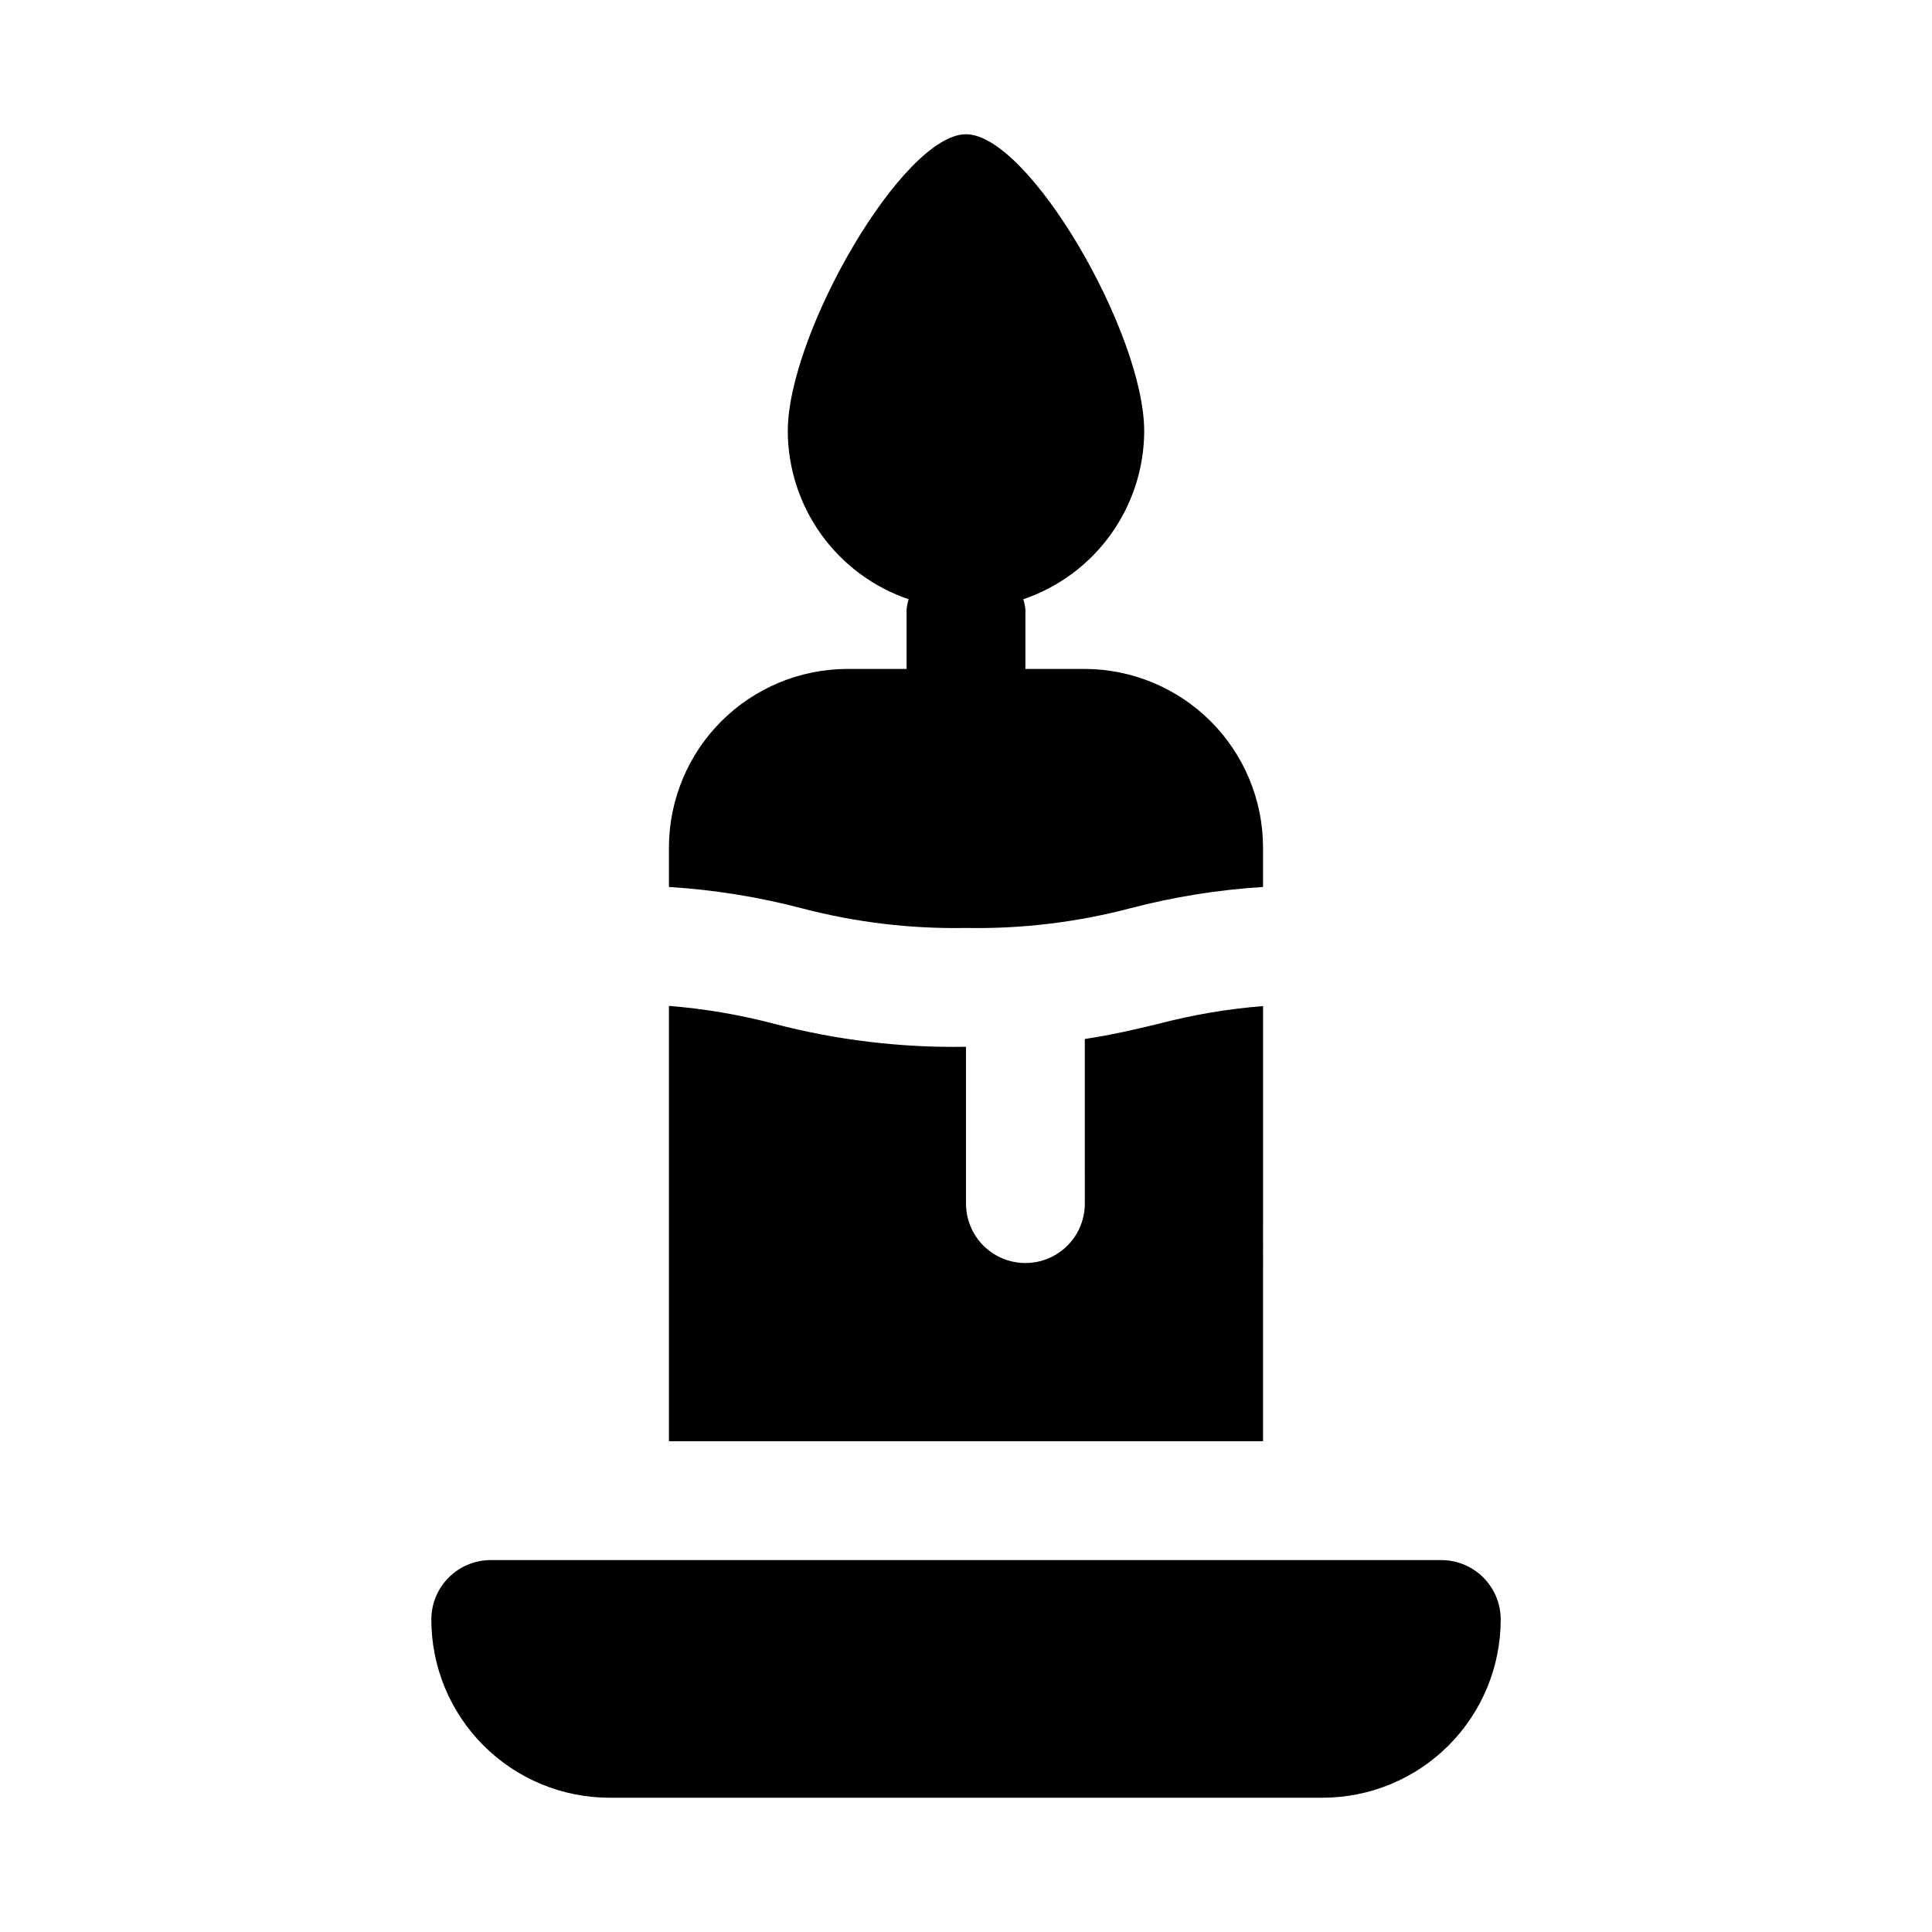
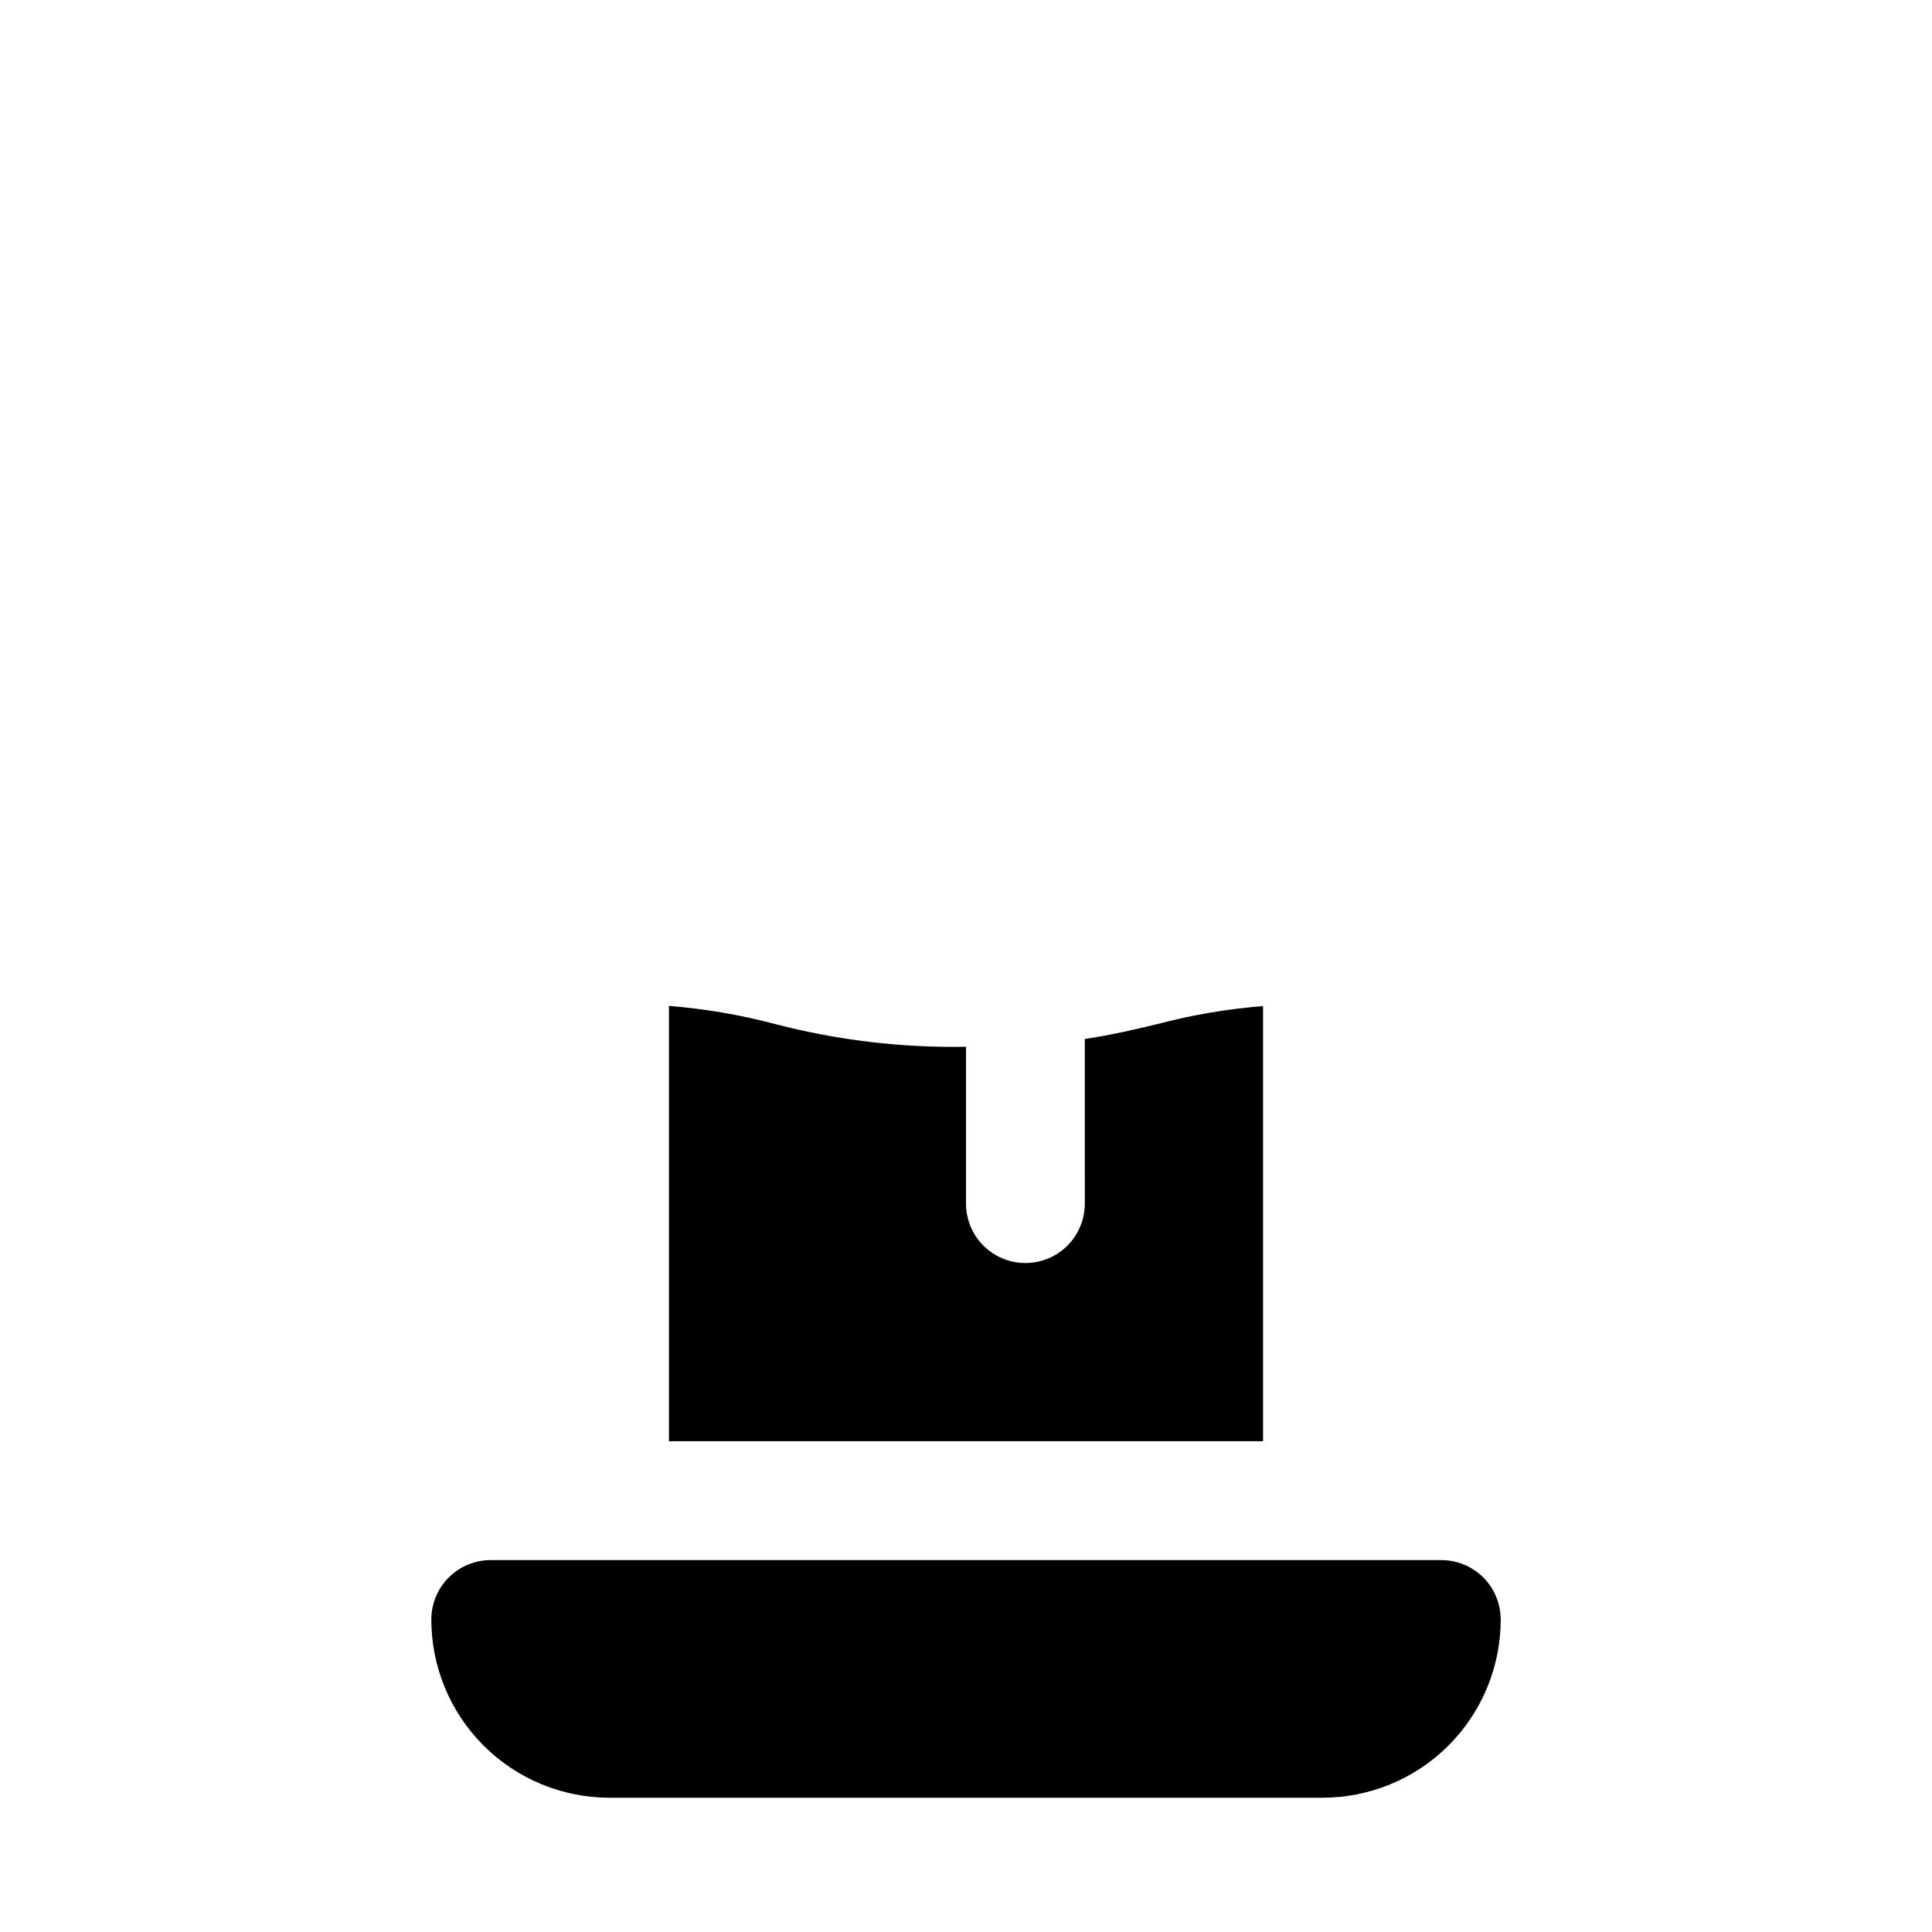
<svg xmlns="http://www.w3.org/2000/svg" fill="#000000" width="800px" height="800px" version="1.1" viewBox="144 144 512 512">
  <g>
    <path d="m525.95 557.44h-251.9c-4.176 0-8.18 1.66-11.133 4.613-2.953 2.953-4.613 6.957-4.613 11.133 0 12.527 4.977 24.539 13.836 33.398 8.855 8.855 20.871 13.832 33.398 13.832h188.93c12.527 0 24.543-4.977 33.398-13.832 8.859-8.859 13.836-20.871 13.836-33.398 0-4.176-1.66-8.18-4.613-11.133-2.949-2.953-6.957-4.613-11.133-4.613z" />
-     <path d="m400 389.92c14.691 0.27 29.352-1.488 43.562-5.227 11.508-3.012 23.281-4.902 35.156-5.637v-10.547c-0.039-12.516-5.027-24.508-13.875-33.359-8.852-8.848-20.844-13.836-33.355-13.875h-15.746v-15.742c-0.094-0.926-0.277-1.836-0.551-2.727 9.309-3.16 17.398-9.148 23.141-17.125 5.742-7.981 8.855-17.551 8.898-27.383 0-25.945-30.543-78.719-47.23-78.719s-47.23 52.773-47.23 78.719h-0.004c0.047 9.832 3.156 19.402 8.898 27.383 5.742 7.977 13.832 13.965 23.141 17.125-0.273 0.891-0.457 1.801-0.551 2.727v15.742h-15.742c-12.516 0.039-24.508 5.027-33.359 13.875-8.848 8.852-13.836 20.844-13.875 33.359v10.547c11.875 0.734 23.648 2.625 35.156 5.637 14.215 3.738 28.871 5.496 43.566 5.227z" />
    <path d="m478.72 410.62c-9.395 0.75-18.703 2.328-27.82 4.723-5.918 1.434-11.996 2.867-19.414 4l0.004 43.629c0 5.621-3.004 10.82-7.875 13.633-4.871 2.812-10.871 2.812-15.742 0s-7.871-8.012-7.871-13.633v-41.566c-17.168 0.301-34.293-1.754-50.902-6.109-9.113-2.394-18.426-3.973-27.82-4.723v115.37h157.44z" />
  </g>
</svg>